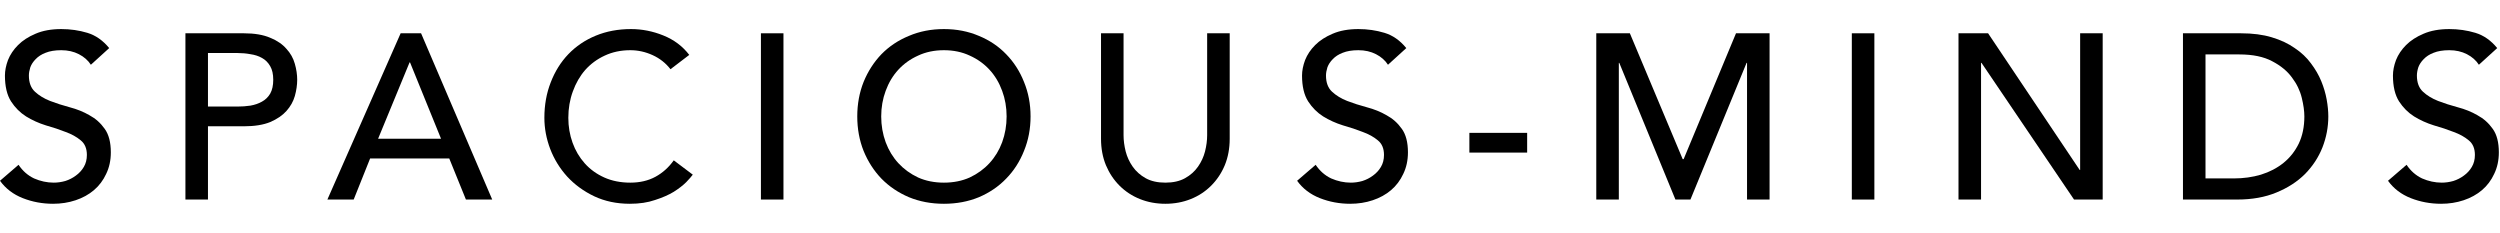
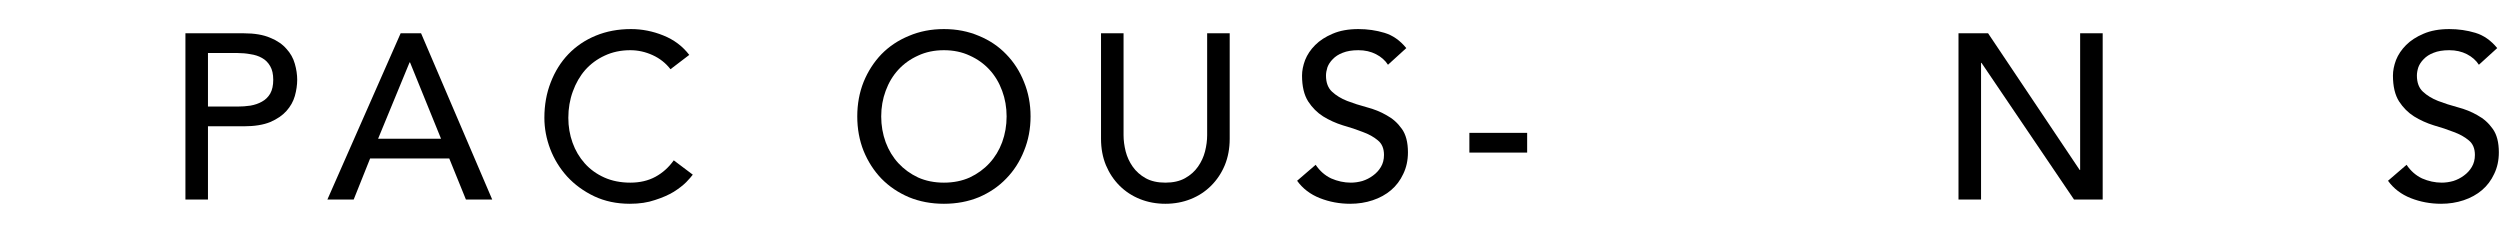
<svg xmlns="http://www.w3.org/2000/svg" width="258" height="24" viewBox="0 0 258 24" fill="none">
  <g clip-path="url(#clip0)">
-     <path d="M1.914 17.007C2.334 17.637 2.868 18.105 3.514 18.413C4.176 18.703 4.855 18.849 5.549 18.849C5.937 18.849 6.333 18.792 6.737 18.679C7.141 18.55 7.504 18.364 7.827 18.122C8.167 17.879 8.441 17.581 8.651 17.225C8.861 16.87 8.966 16.458 8.966 15.989C8.966 15.327 8.756 14.826 8.336 14.487C7.916 14.131 7.391 13.84 6.761 13.614C6.147 13.372 5.469 13.146 4.726 12.936C3.999 12.71 3.32 12.403 2.69 12.015C2.076 11.627 1.559 11.11 1.139 10.464C0.719 9.802 0.509 8.913 0.509 7.798C0.509 7.297 0.614 6.764 0.824 6.199C1.05 5.633 1.397 5.116 1.866 4.648C2.334 4.179 2.932 3.792 3.659 3.485C4.402 3.162 5.291 3 6.325 3C7.262 3 8.159 3.129 9.015 3.388C9.871 3.646 10.622 4.171 11.269 4.963L9.378 6.683C9.088 6.231 8.676 5.868 8.142 5.593C7.609 5.318 7.003 5.181 6.325 5.181C5.679 5.181 5.138 5.27 4.701 5.448C4.281 5.609 3.942 5.827 3.683 6.102C3.425 6.36 3.239 6.643 3.126 6.95C3.029 7.257 2.981 7.54 2.981 7.798C2.981 8.525 3.191 9.083 3.611 9.47C4.031 9.858 4.548 10.173 5.162 10.415C5.792 10.658 6.47 10.876 7.197 11.07C7.941 11.264 8.619 11.538 9.233 11.894C9.863 12.233 10.388 12.701 10.808 13.299C11.228 13.881 11.438 14.689 11.438 15.723C11.438 16.547 11.277 17.29 10.954 17.952C10.647 18.614 10.226 19.172 9.693 19.624C9.16 20.076 8.53 20.424 7.803 20.666C7.076 20.909 6.301 21.03 5.477 21.03C4.378 21.03 3.336 20.836 2.351 20.448C1.365 20.06 0.582 19.463 0 18.655L1.914 17.007V17.007Z" fill="black" />
    <path d="M19.136 3.436H25.17C26.268 3.436 27.173 3.59 27.884 3.897C28.595 4.187 29.152 4.567 29.556 5.036C29.976 5.488 30.267 6.005 30.428 6.587C30.59 7.152 30.671 7.701 30.671 8.234C30.671 8.768 30.59 9.325 30.428 9.907C30.267 10.472 29.976 10.989 29.556 11.457C29.152 11.91 28.595 12.29 27.884 12.597C27.173 12.887 26.268 13.033 25.17 13.033H21.462V20.593H19.136V3.436V3.436ZM21.462 10.997H24.516C24.968 10.997 25.412 10.965 25.848 10.9C26.301 10.819 26.697 10.682 27.036 10.488C27.391 10.294 27.674 10.02 27.884 9.664C28.094 9.293 28.199 8.816 28.199 8.234C28.199 7.653 28.094 7.184 27.884 6.829C27.674 6.457 27.391 6.175 27.036 5.981C26.697 5.787 26.301 5.658 25.848 5.593C25.412 5.512 24.968 5.472 24.516 5.472H21.462V10.997Z" fill="black" />
    <path d="M41.346 3.436H43.455L50.797 20.593H48.083L46.363 16.353H38.196L36.5 20.593H33.786L41.346 3.436V3.436ZM45.515 14.317L42.316 6.441H42.267L39.02 14.317H45.515Z" fill="black" />
    <path d="M69.194 7.144C68.709 6.514 68.095 6.029 67.352 5.69C66.609 5.351 65.841 5.181 65.05 5.181C64.081 5.181 63.2 5.367 62.408 5.738C61.633 6.094 60.962 6.587 60.397 7.217C59.848 7.847 59.42 8.59 59.113 9.446C58.806 10.286 58.652 11.191 58.652 12.16C58.652 13.065 58.798 13.921 59.088 14.729C59.379 15.537 59.799 16.248 60.349 16.862C60.898 17.476 61.568 17.96 62.36 18.316C63.152 18.671 64.048 18.849 65.05 18.849C66.035 18.849 66.9 18.647 67.643 18.243C68.386 17.839 69.016 17.273 69.533 16.547L71.496 18.025C71.367 18.203 71.141 18.461 70.817 18.8C70.494 19.123 70.066 19.454 69.533 19.794C69 20.117 68.354 20.4 67.594 20.642C66.851 20.901 65.987 21.03 65.001 21.03C63.644 21.03 62.416 20.771 61.318 20.254C60.236 19.737 59.306 19.059 58.531 18.219C57.772 17.378 57.19 16.433 56.786 15.383C56.382 14.317 56.18 13.243 56.18 12.16C56.18 10.835 56.398 9.616 56.835 8.501C57.271 7.37 57.877 6.401 58.652 5.593C59.444 4.769 60.389 4.131 61.487 3.679C62.586 3.226 63.798 3 65.123 3C66.253 3 67.36 3.218 68.442 3.654C69.541 4.09 70.438 4.761 71.132 5.666L69.194 7.144V7.144Z" fill="black" />
-     <path d="M78.527 3.436H80.853V20.593H78.527V3.436Z" fill="black" />
    <path d="M97.412 21.03C96.103 21.03 94.9 20.803 93.801 20.351C92.702 19.883 91.757 19.244 90.966 18.437C90.19 17.629 89.576 16.676 89.124 15.577C88.688 14.479 88.47 13.291 88.47 12.015C88.47 10.739 88.688 9.551 89.124 8.453C89.576 7.354 90.19 6.401 90.966 5.593C91.757 4.785 92.702 4.155 93.801 3.703C94.9 3.234 96.103 3 97.412 3C98.72 3 99.924 3.234 101.023 3.703C102.121 4.155 103.058 4.785 103.834 5.593C104.625 6.401 105.239 7.354 105.675 8.453C106.128 9.551 106.354 10.739 106.354 12.015C106.354 13.291 106.128 14.479 105.675 15.577C105.239 16.676 104.625 17.629 103.834 18.437C103.058 19.244 102.121 19.883 101.023 20.351C99.924 20.803 98.72 21.03 97.412 21.03ZM97.412 18.849C98.397 18.849 99.286 18.671 100.077 18.316C100.869 17.944 101.548 17.451 102.113 16.837C102.679 16.223 103.115 15.505 103.422 14.681C103.729 13.84 103.882 12.952 103.882 12.015C103.882 11.078 103.729 10.197 103.422 9.373C103.115 8.533 102.679 7.806 102.113 7.192C101.548 6.578 100.869 6.094 100.077 5.738C99.286 5.367 98.397 5.181 97.412 5.181C96.426 5.181 95.538 5.367 94.746 5.738C93.954 6.094 93.276 6.578 92.71 7.192C92.145 7.806 91.709 8.533 91.402 9.373C91.095 10.197 90.941 11.078 90.941 12.015C90.941 12.952 91.095 13.84 91.402 14.681C91.709 15.505 92.145 16.223 92.71 16.837C93.276 17.451 93.954 17.944 94.746 18.316C95.538 18.671 96.426 18.849 97.412 18.849Z" fill="black" />
    <path d="M115.951 3.436V13.954C115.951 14.487 116.024 15.044 116.169 15.626C116.315 16.191 116.557 16.716 116.896 17.201C117.236 17.686 117.68 18.081 118.229 18.388C118.778 18.695 119.457 18.849 120.265 18.849C121.073 18.849 121.751 18.695 122.3 18.388C122.85 18.081 123.294 17.686 123.633 17.201C123.972 16.716 124.215 16.191 124.36 15.626C124.506 15.044 124.578 14.487 124.578 13.954V3.436H126.905V14.317C126.905 15.319 126.735 16.232 126.396 17.055C126.057 17.863 125.588 18.566 124.99 19.164C124.392 19.762 123.69 20.222 122.882 20.545C122.074 20.868 121.202 21.03 120.265 21.03C119.328 21.03 118.455 20.868 117.648 20.545C116.84 20.222 116.137 19.762 115.539 19.164C114.941 18.566 114.473 17.863 114.134 17.055C113.794 16.232 113.625 15.319 113.625 14.317V3.436H115.951V3.436Z" fill="black" />
    <path d="M135.776 17.007C136.196 17.637 136.729 18.105 137.375 18.413C138.038 18.703 138.716 18.849 139.411 18.849C139.799 18.849 140.195 18.792 140.598 18.679C141.002 18.55 141.366 18.364 141.689 18.122C142.028 17.879 142.303 17.581 142.513 17.225C142.723 16.87 142.828 16.458 142.828 15.989C142.828 15.327 142.618 14.826 142.198 14.487C141.778 14.131 141.253 13.84 140.623 13.614C140.009 13.372 139.33 13.146 138.587 12.936C137.86 12.71 137.182 12.403 136.551 12.015C135.938 11.627 135.421 11.11 135.001 10.464C134.581 9.802 134.37 8.913 134.37 7.798C134.37 7.297 134.475 6.764 134.686 6.199C134.912 5.633 135.259 5.116 135.728 4.648C136.196 4.179 136.794 3.792 137.521 3.485C138.264 3.162 139.153 3 140.187 3C141.124 3 142.02 3.129 142.876 3.388C143.733 3.646 144.484 4.171 145.13 4.963L143.24 6.683C142.949 6.231 142.537 5.868 142.004 5.593C141.471 5.318 140.865 5.181 140.187 5.181C139.54 5.181 138.999 5.27 138.563 5.448C138.143 5.609 137.804 5.827 137.545 6.102C137.287 6.36 137.101 6.643 136.988 6.95C136.891 7.257 136.842 7.54 136.842 7.798C136.842 8.525 137.052 9.083 137.472 9.47C137.892 9.858 138.409 10.173 139.023 10.415C139.653 10.658 140.332 10.876 141.059 11.07C141.802 11.264 142.481 11.538 143.095 11.894C143.725 12.233 144.25 12.701 144.67 13.299C145.09 13.881 145.3 14.689 145.3 15.723C145.3 16.547 145.138 17.29 144.815 17.952C144.508 18.614 144.088 19.172 143.555 19.624C143.022 20.076 142.392 20.424 141.665 20.666C140.938 20.909 140.162 21.03 139.338 21.03C138.24 21.03 137.198 20.836 136.212 20.448C135.227 20.06 134.443 19.463 133.862 18.655L135.776 17.007V17.007Z" fill="black" />
    <path d="M157.602 15.747H151.64V13.711H157.602V15.747Z" fill="black" />
-     <path d="M164.736 3.436H168.202L173.654 16.425H173.751L179.155 3.436H182.62V20.593H180.294V6.49H180.246L174.454 20.593H172.903L167.111 6.49H167.063V20.593H164.736V3.436V3.436Z" fill="black" />
-     <path d="M191.108 3.436H193.435V20.593H191.108V3.436Z" fill="black" />
    <path d="M202.117 3.436H205.171L214.622 17.54H214.67V3.436H216.997V20.593H214.04L204.492 6.49H204.444V20.593H202.117V3.436V3.436Z" fill="black" />
-     <path d="M225.282 3.436H231.267C232.479 3.436 233.537 3.574 234.442 3.848C235.363 4.123 236.154 4.494 236.817 4.963C237.495 5.415 238.053 5.94 238.489 6.538C238.941 7.136 239.297 7.75 239.555 8.38C239.814 9.01 239.999 9.64 240.113 10.27C240.226 10.9 240.282 11.482 240.282 12.015C240.282 13.114 240.08 14.18 239.676 15.214C239.272 16.232 238.675 17.144 237.883 17.952C237.091 18.744 236.106 19.382 234.927 19.866C233.763 20.351 232.414 20.593 230.88 20.593H225.282V3.436V3.436ZM227.608 18.413H230.54C231.526 18.413 232.455 18.283 233.327 18.025C234.216 17.75 234.991 17.346 235.654 16.813C236.316 16.28 236.841 15.618 237.229 14.826C237.616 14.018 237.81 13.081 237.81 12.015C237.81 11.466 237.721 10.827 237.544 10.1C237.366 9.357 237.027 8.654 236.526 7.992C236.041 7.33 235.363 6.772 234.49 6.32C233.618 5.851 232.487 5.617 231.098 5.617H227.608V18.413V18.413Z" fill="black" />
    <path d="M248.358 17.007C248.778 17.637 249.311 18.105 249.957 18.413C250.619 18.703 251.298 18.849 251.993 18.849C252.38 18.849 252.776 18.792 253.18 18.679C253.584 18.55 253.947 18.364 254.271 18.122C254.61 17.879 254.884 17.581 255.094 17.225C255.304 16.87 255.41 16.458 255.41 15.989C255.41 15.327 255.199 14.826 254.779 14.487C254.359 14.131 253.834 13.84 253.204 13.614C252.59 13.372 251.912 13.146 251.169 12.936C250.442 12.71 249.763 12.403 249.133 12.015C248.519 11.627 248.002 11.11 247.582 10.464C247.162 9.802 246.952 8.913 246.952 7.798C246.952 7.297 247.057 6.764 247.267 6.199C247.493 5.633 247.841 5.116 248.309 4.648C248.778 4.179 249.375 3.792 250.102 3.485C250.846 3.162 251.734 3 252.768 3C253.705 3 254.602 3.129 255.458 3.388C256.314 3.646 257.065 4.171 257.712 4.963L255.821 6.683C255.531 6.231 255.119 5.868 254.586 5.593C254.052 5.318 253.447 5.181 252.768 5.181C252.122 5.181 251.581 5.27 251.144 5.448C250.724 5.609 250.385 5.827 250.127 6.102C249.868 6.36 249.682 6.643 249.569 6.95C249.472 7.257 249.424 7.54 249.424 7.798C249.424 8.525 249.634 9.083 250.054 9.47C250.474 9.858 250.991 10.173 251.605 10.415C252.235 10.658 252.913 10.876 253.64 11.07C254.384 11.264 255.062 11.538 255.676 11.894C256.306 12.233 256.831 12.701 257.251 13.299C257.671 13.881 257.881 14.689 257.881 15.723C257.881 16.547 257.72 17.29 257.397 17.952C257.09 18.614 256.67 19.172 256.137 19.624C255.603 20.076 254.973 20.424 254.246 20.666C253.519 20.909 252.744 21.03 251.92 21.03C250.821 21.03 249.779 20.836 248.794 20.448C247.808 20.06 247.025 19.463 246.443 18.655L248.358 17.007V17.007Z" fill="black" />
  </g>
  <defs>
    <clipPath id="clip0">
      <rect width="258" height="24" fill="white" />
    </clipPath>
  </defs>
</svg>